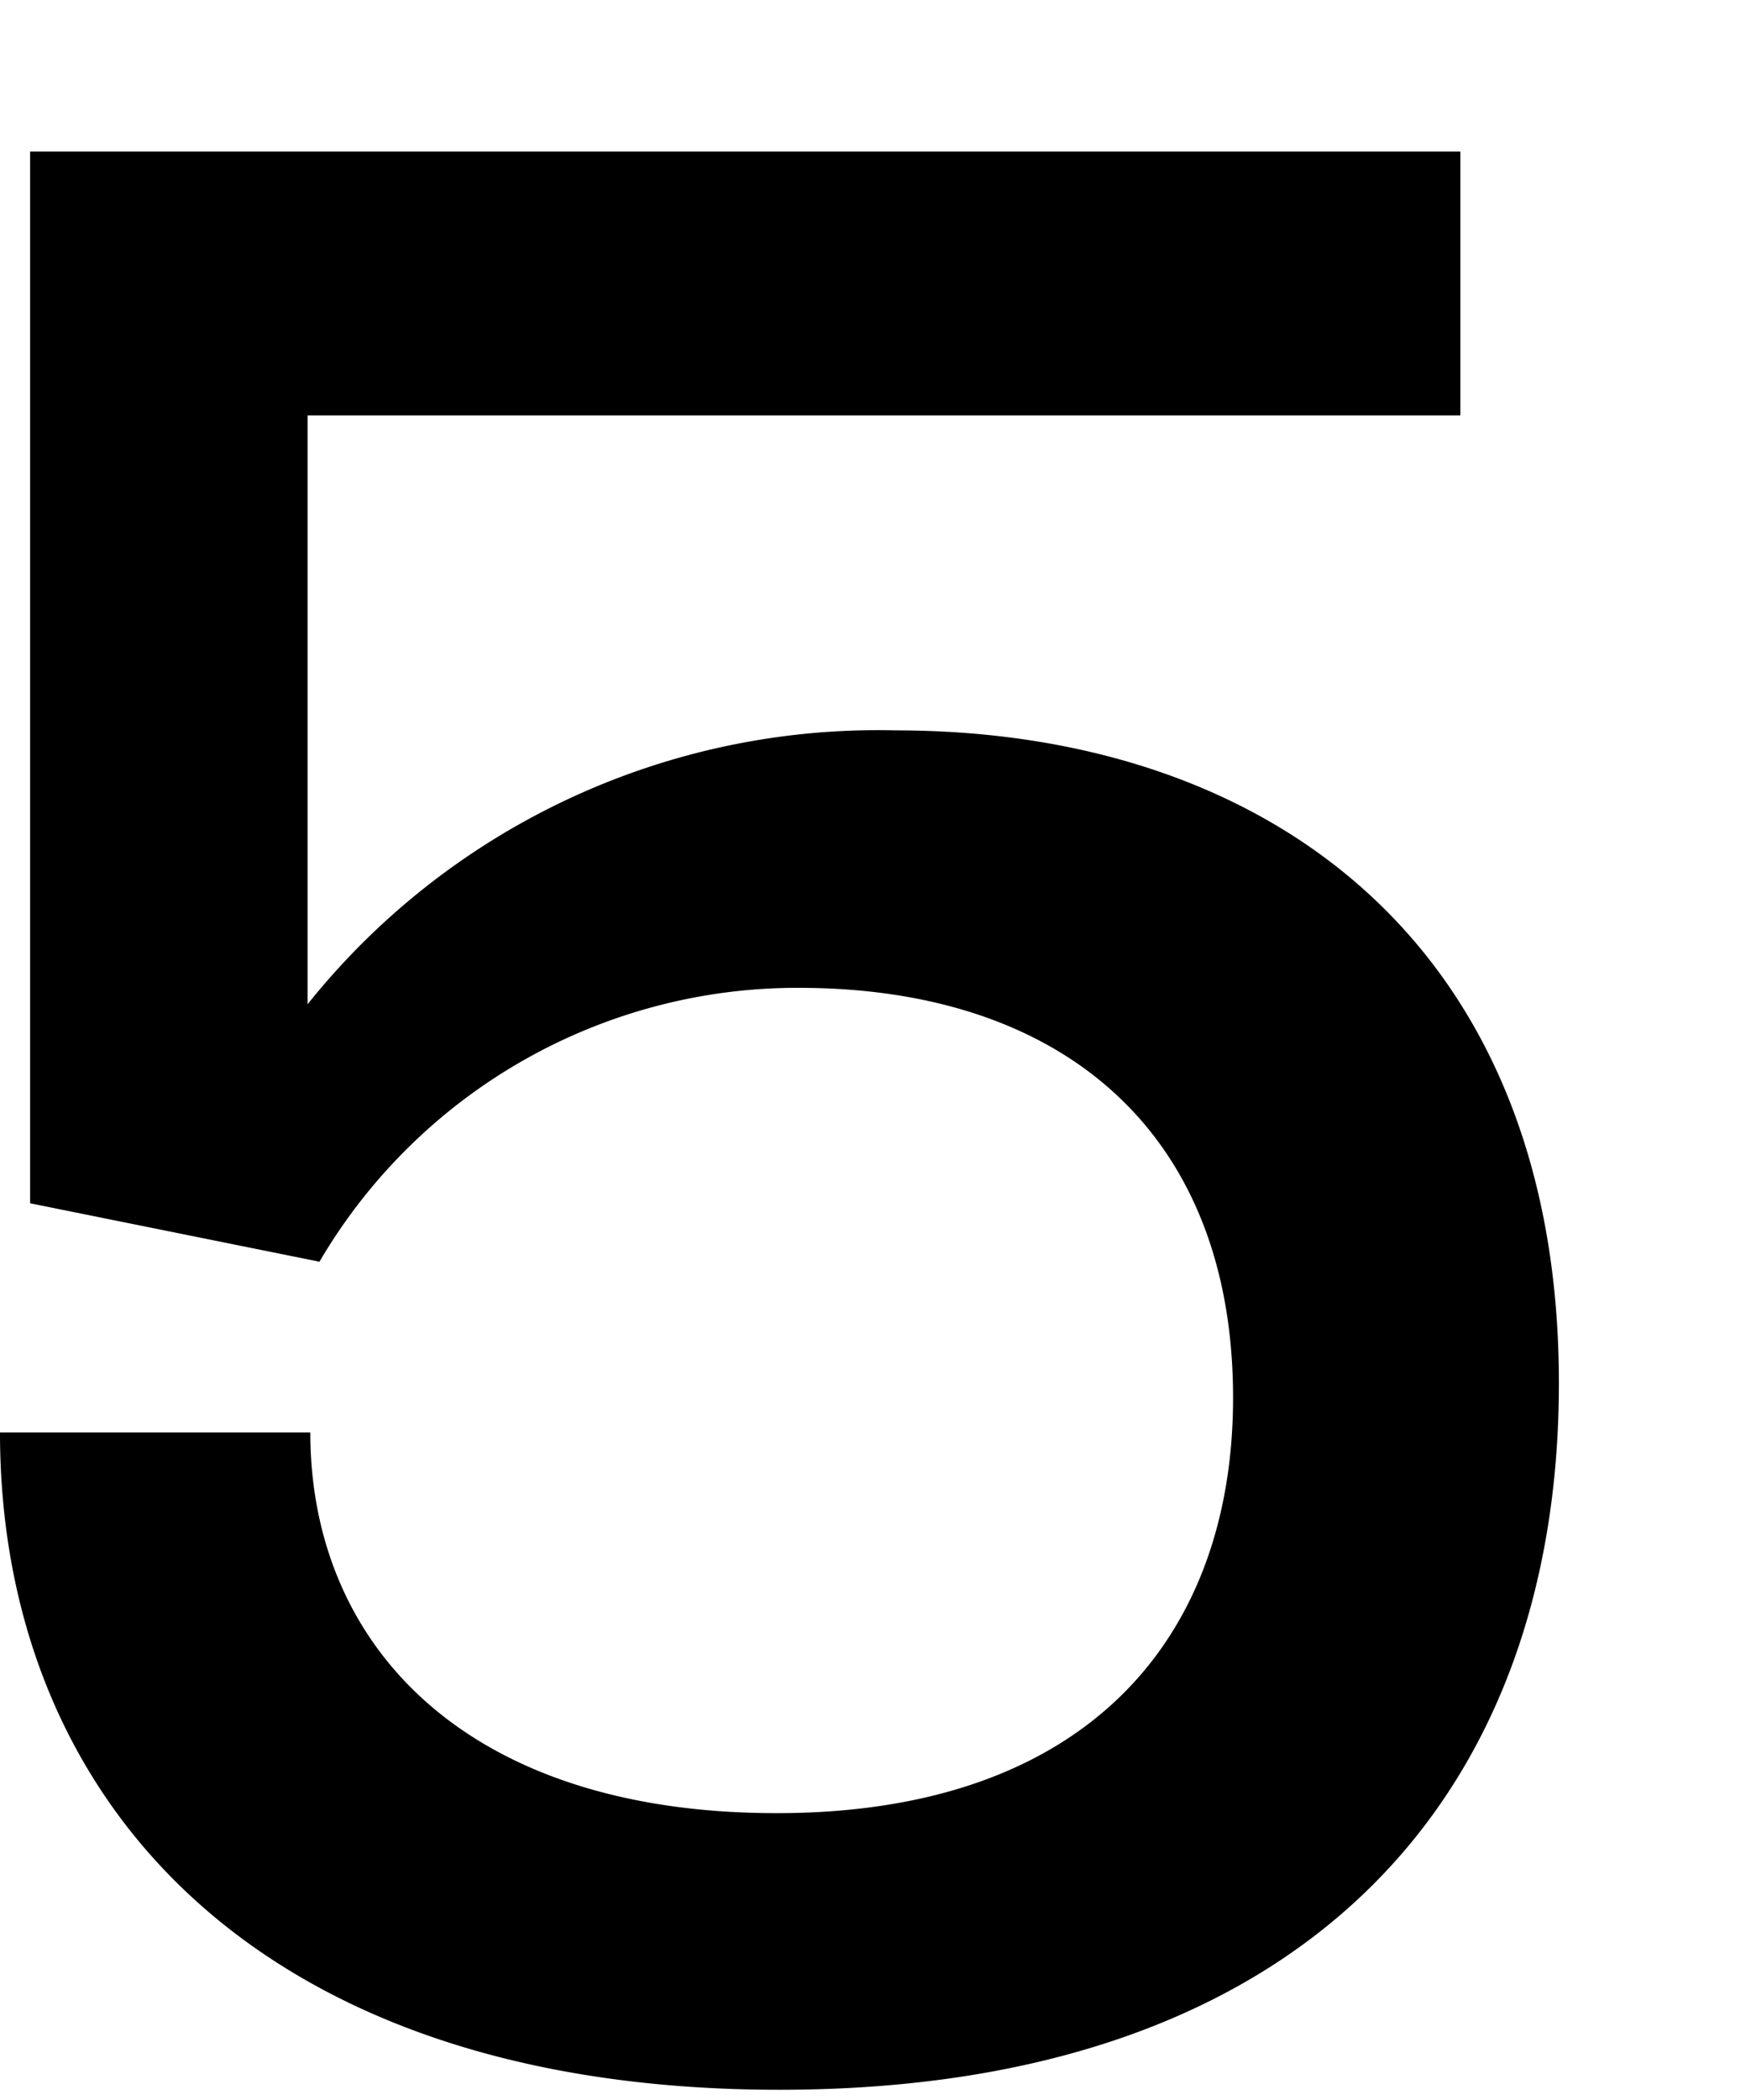
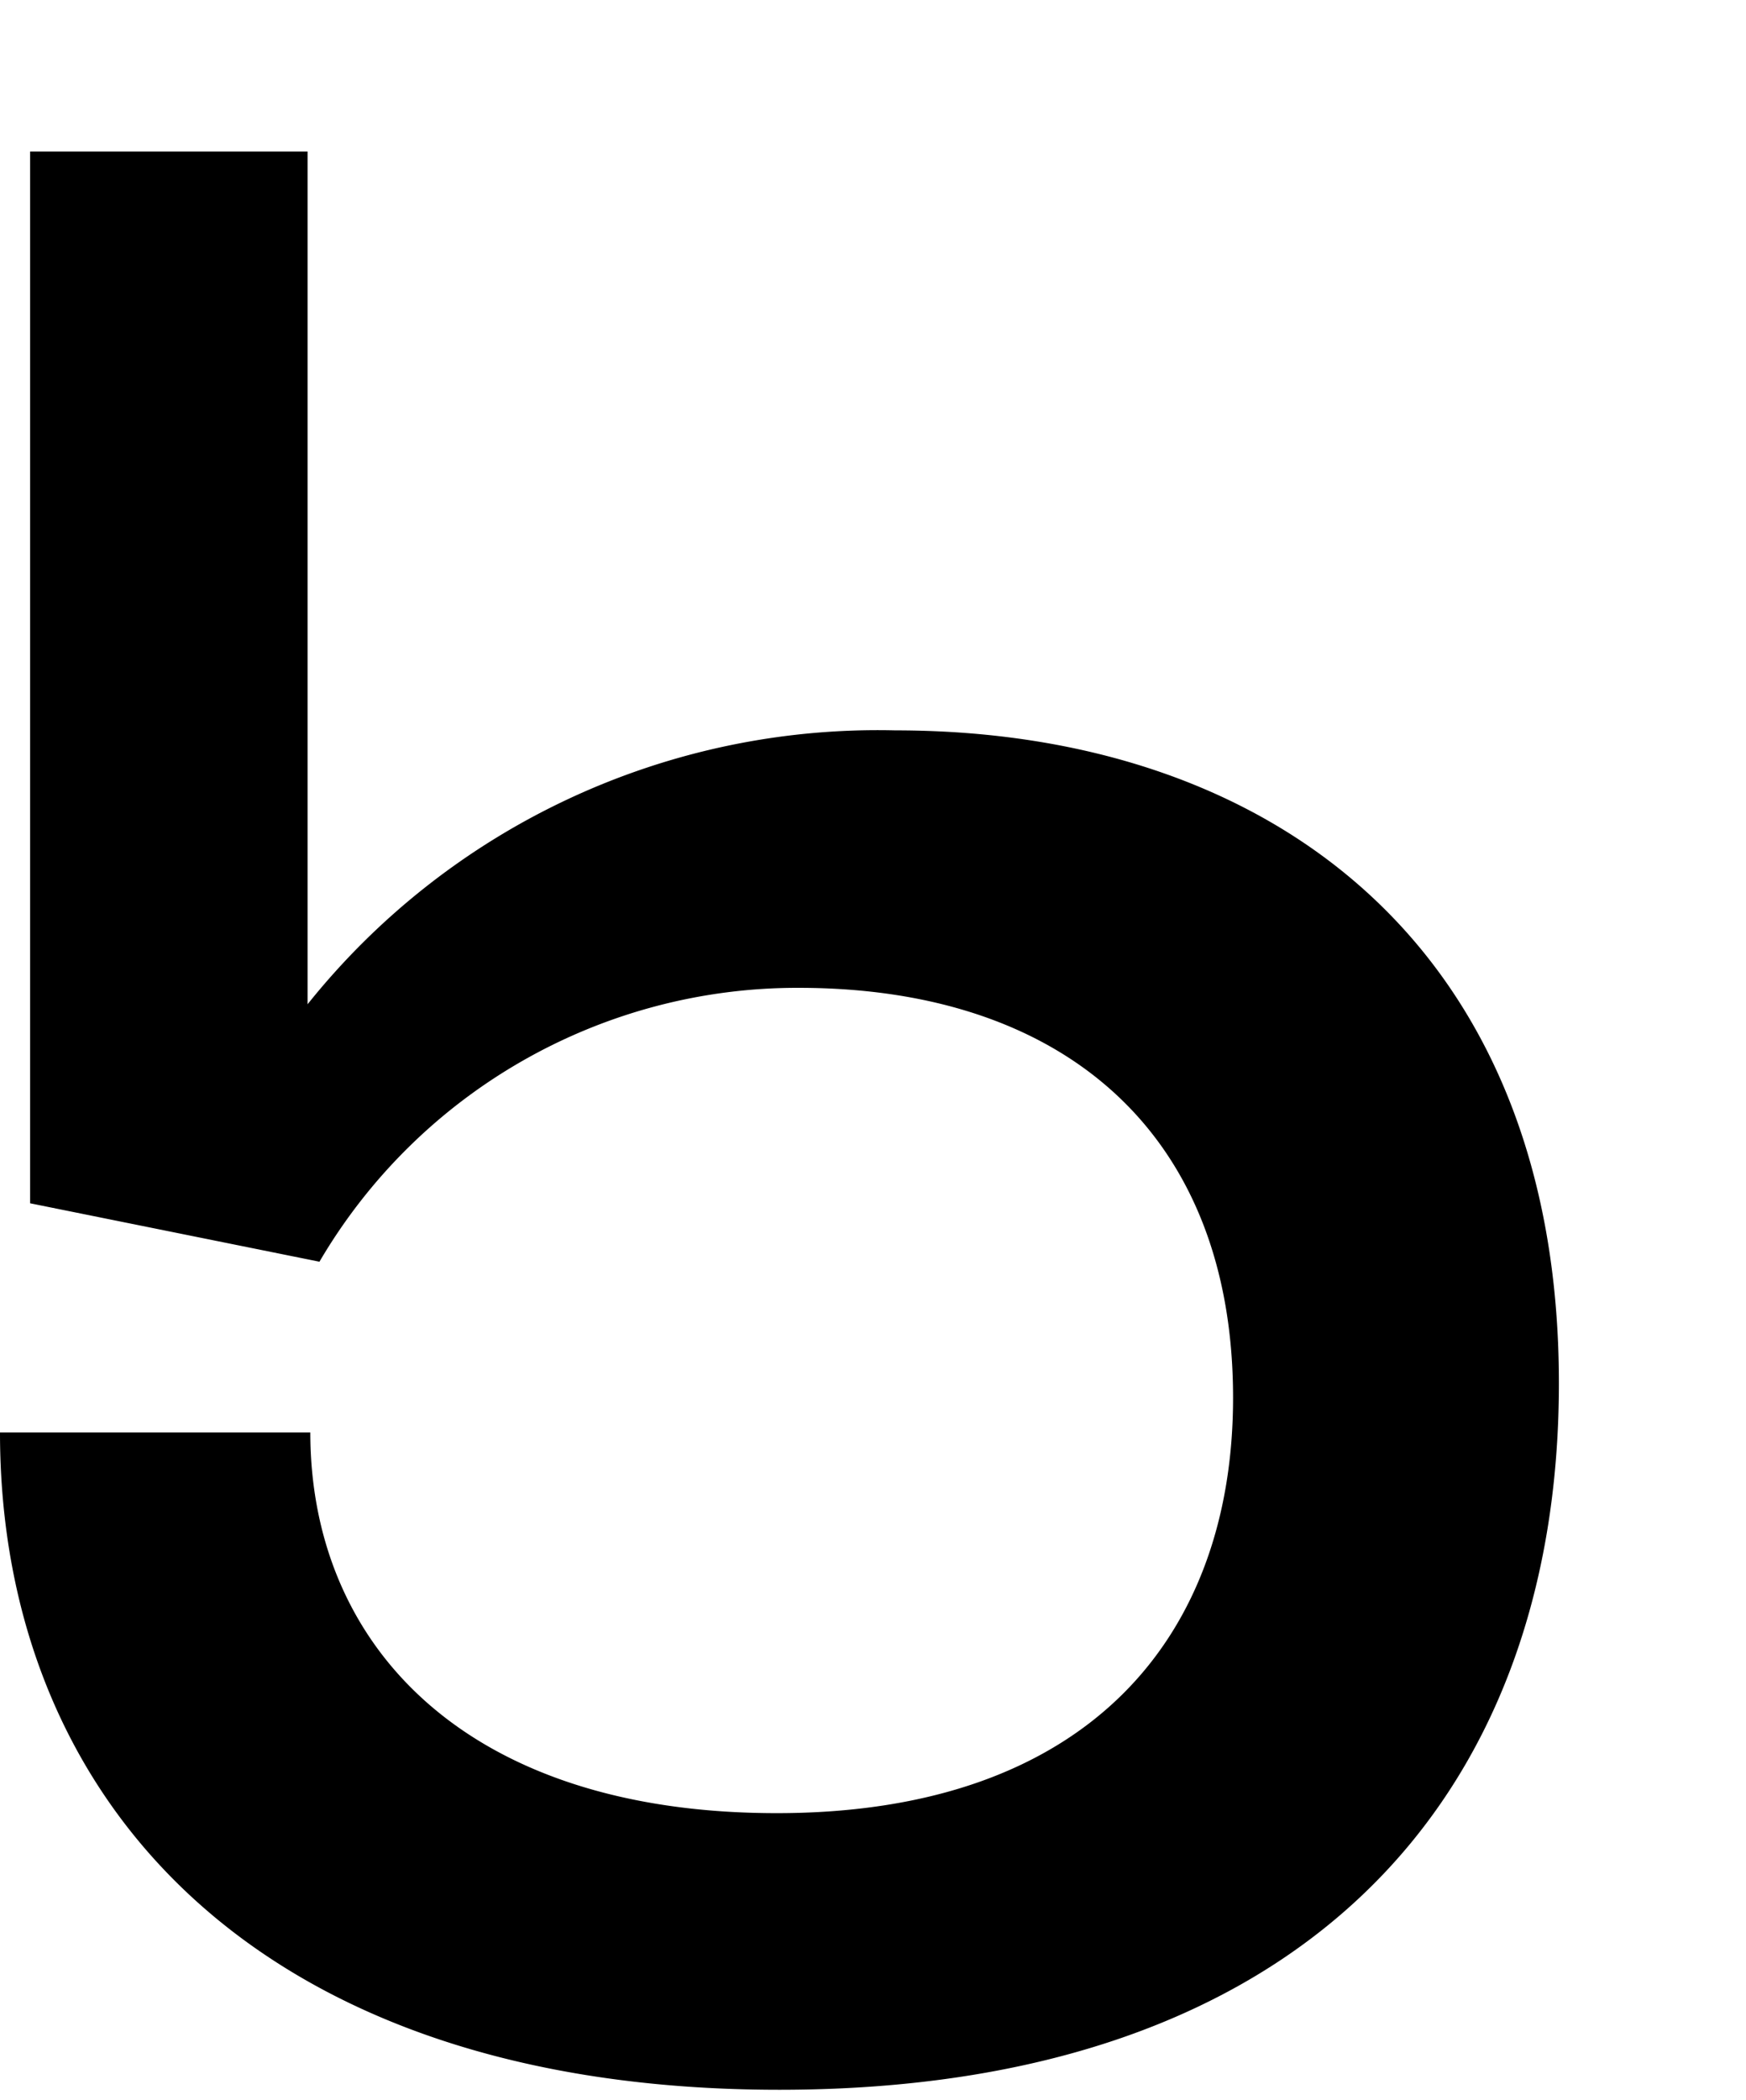
<svg xmlns="http://www.w3.org/2000/svg" viewBox="0 0 19.13 23">
  <defs>
    <style>.cls-1{fill:none;}</style>
  </defs>
  <g id="レイヤー_2" data-name="レイヤー 2">
    <g id="レイヤー_1-2" data-name="レイヤー 1">
-       <path d="M0,15.69H3.4c0,2.31,1.68,4.17,5.11,4.17s5-1.95,5-4.55c0-2.87-1.83-4.49-4.76-4.49a6.07,6.07,0,0,0-5.25,3L.33,13.18V1.66H16V4.55H3.37V11A8,8,0,0,1,9.81,8c4.1,0,7.27,2.36,7.27,7.15,0,4.55-2.81,7.74-8.54,7.74S0,19.71,0,15.69Z" />
-       <rect class="cls-1" width="19.13" height="23" />
+       <path d="M0,15.69H3.4c0,2.31,1.68,4.17,5.11,4.17s5-1.95,5-4.55c0-2.87-1.83-4.49-4.76-4.49a6.07,6.07,0,0,0-5.25,3L.33,13.18V1.66H16H3.37V11A8,8,0,0,1,9.81,8c4.1,0,7.27,2.36,7.27,7.15,0,4.55-2.81,7.74-8.54,7.74S0,19.71,0,15.69Z" />
    </g>
  </g>
</svg>